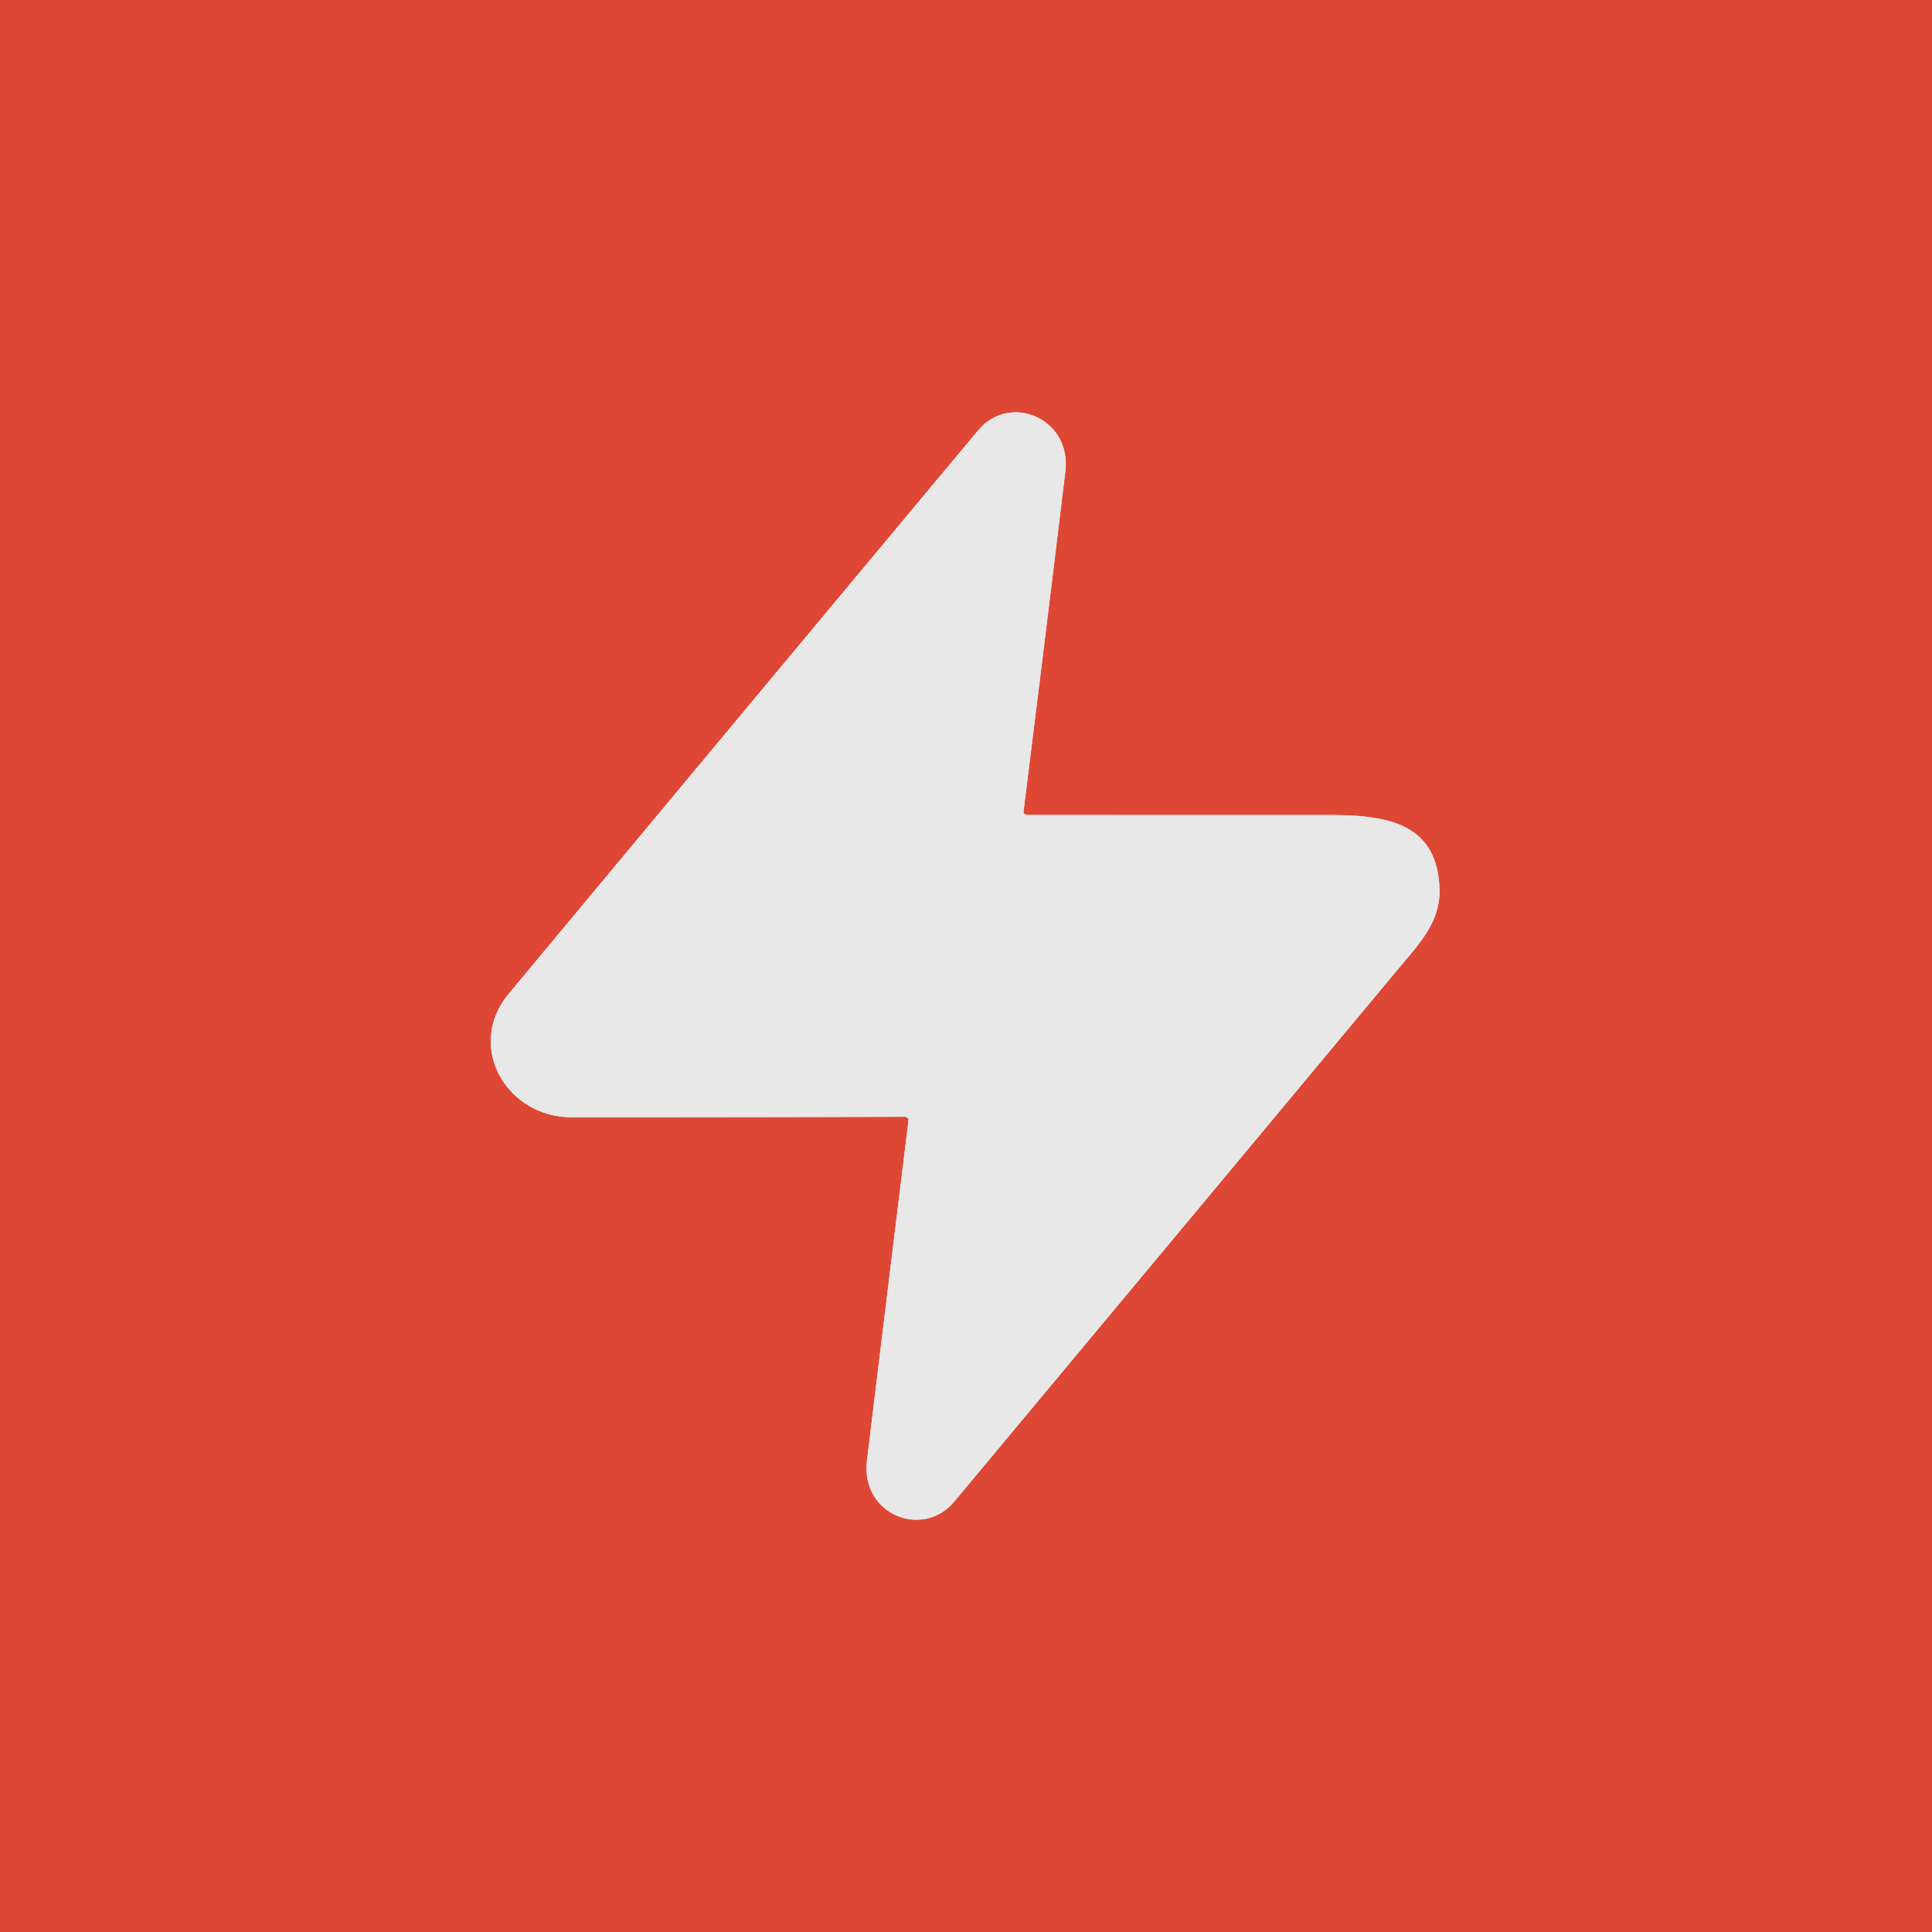
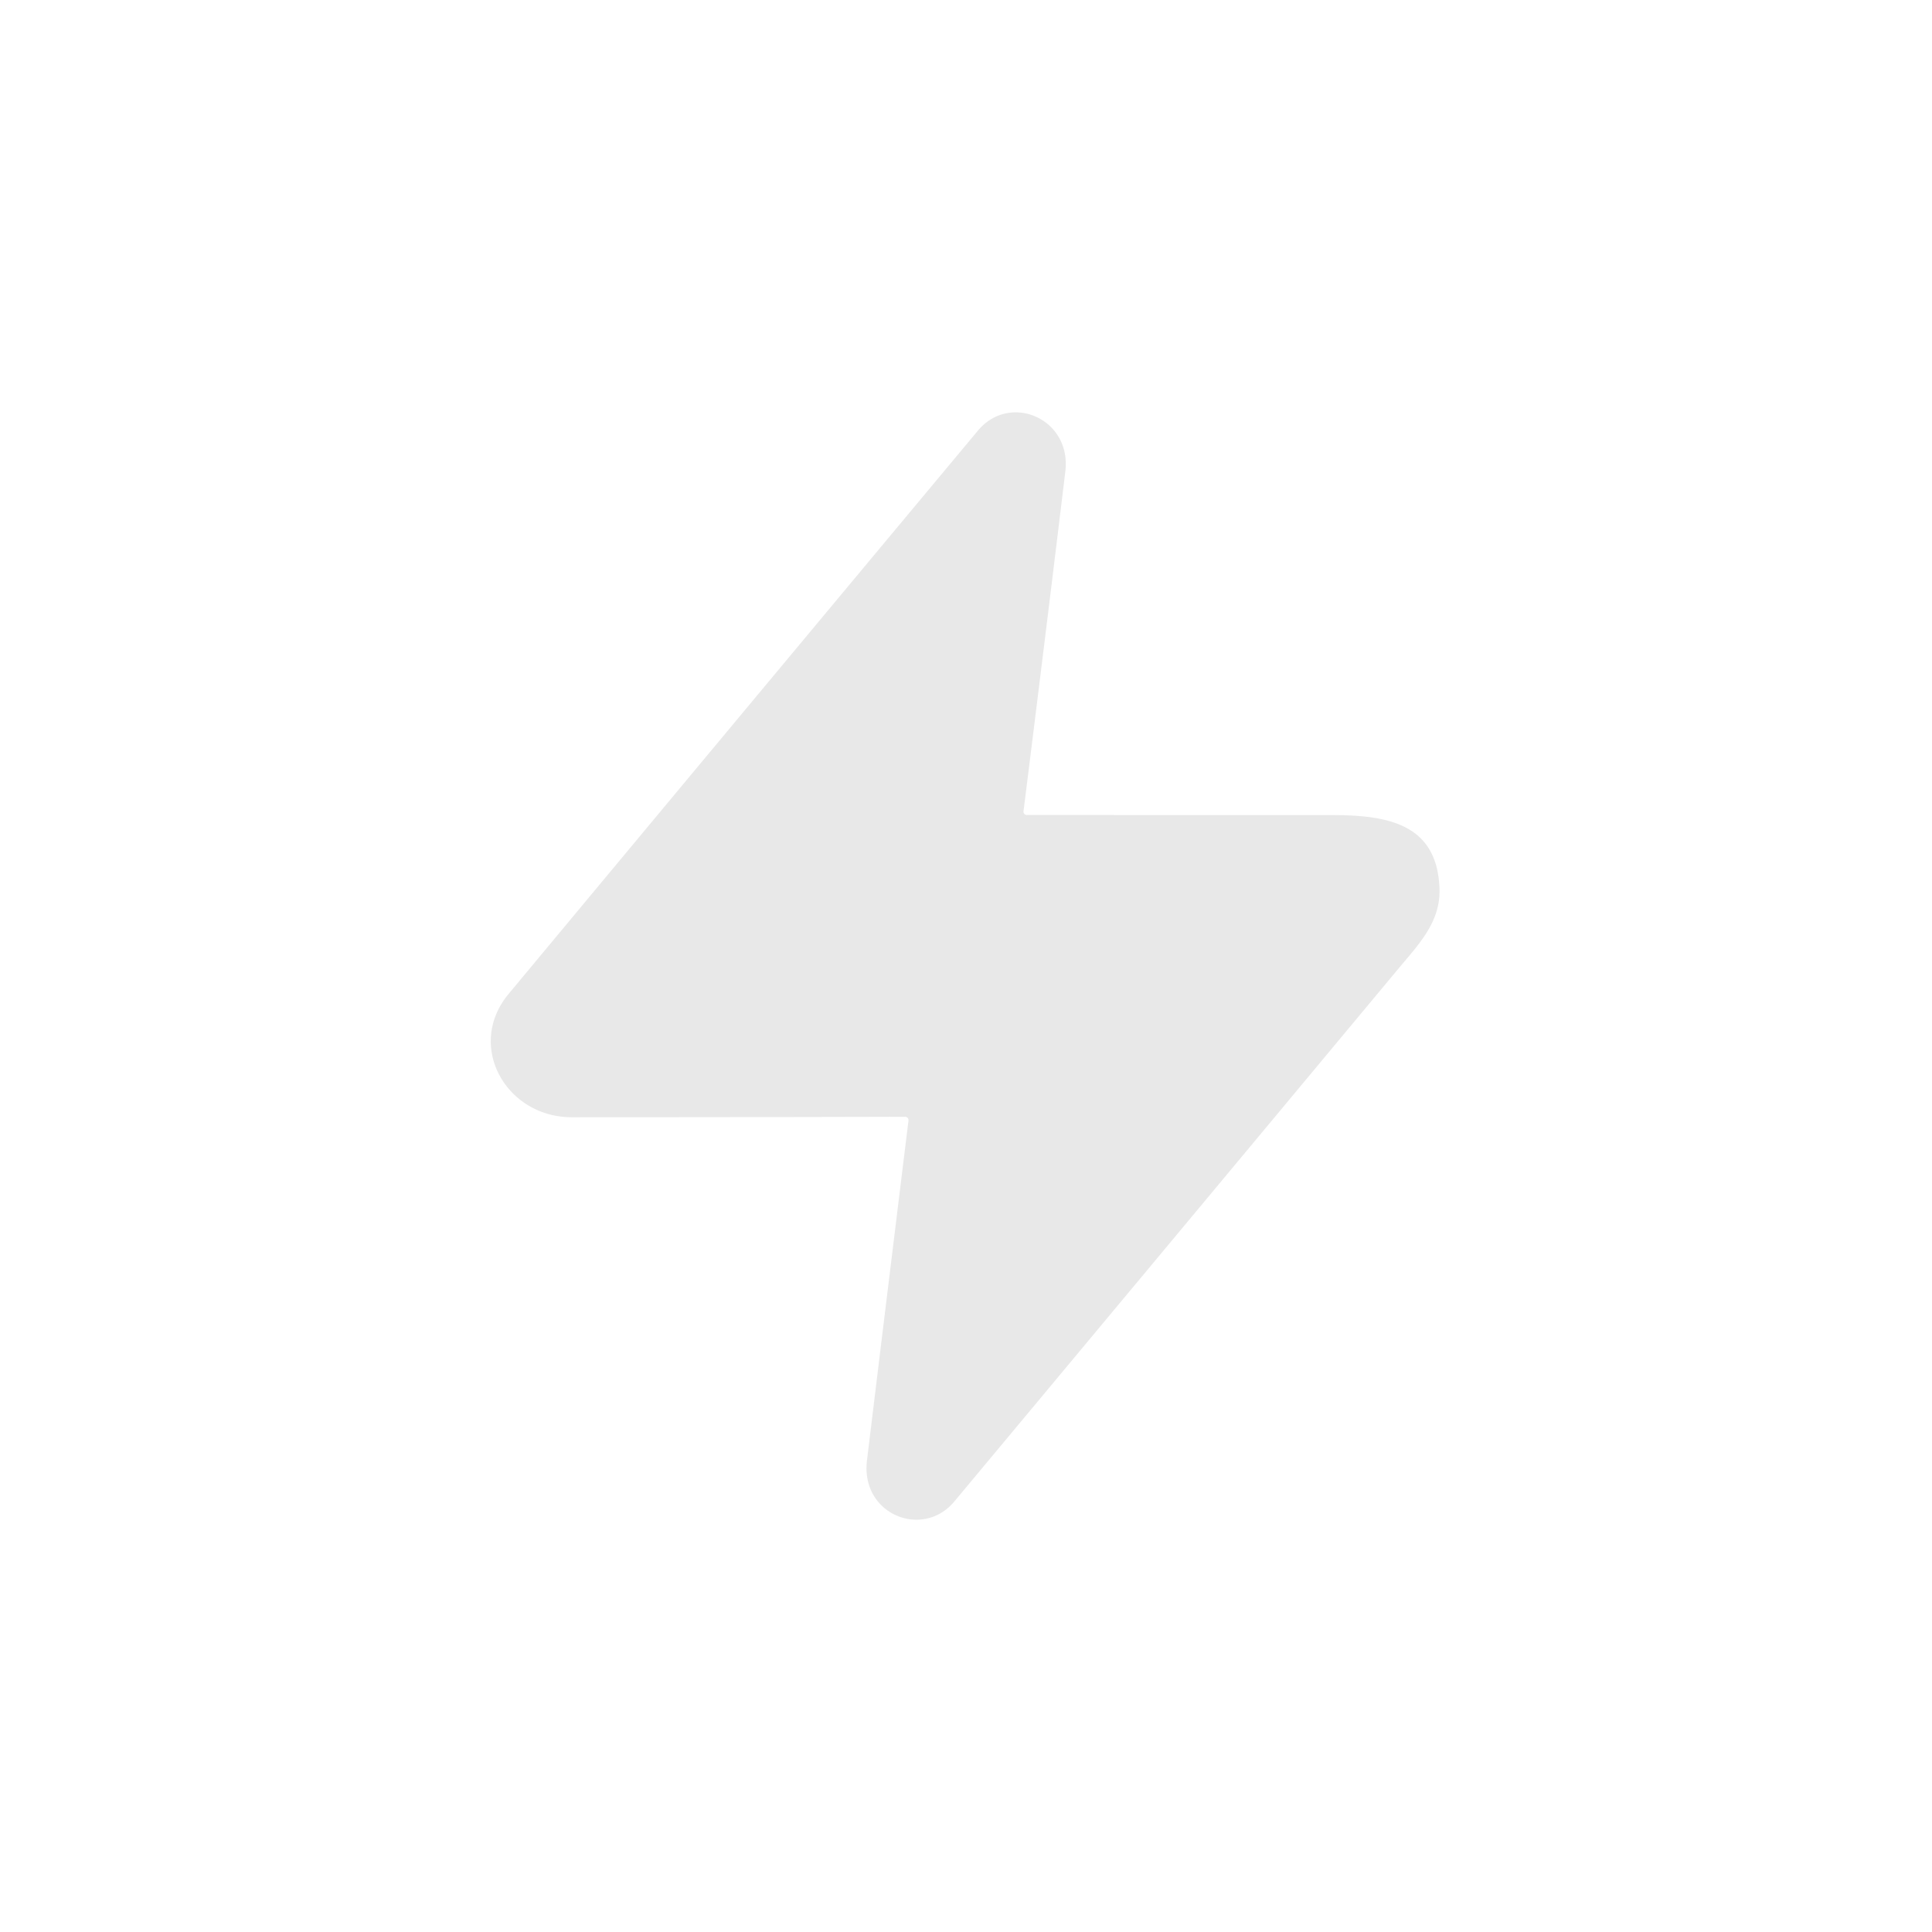
<svg xmlns="http://www.w3.org/2000/svg" version="1.1" viewBox="0.00 0.00 256.00 256.00">
-   <path fill="#db331f" fill-opacity="0.898" d="   M 0.00 0.00   L 256.00 0.00   L 256.00 256.00   L 0.00 256.00   L 0.00 0.00   Z   M 120.38 148.48   Q 117.62 170.92 114.88 193.51   C 114.01 200.69 122.27 203.97 126.45 198.96   Q 155.84 163.72 185.20 128.47   C 187.98 125.13 190.88 122.21 190.74 117.78   C 190.46 109.17 183.93 108.00 176.41 108.00   Q 156.21 108.00 136.05 107.99   A 0.44 0.43 -86.5 0 1 135.62 107.50   Q 138.43 85.09 141.16 62.49   C 142.02 55.46 133.83 51.96 129.58 57.06   Q 98.47 94.35 67.41 131.68   C 61.66 138.59 67.07 148.04 75.75 148.04   Q 97.87 148.04 119.93 147.98   A 0.45 0.45 0.0 0 1 120.38 148.48   Z" />
  <path fill="#e5e5e5" fill-opacity="0.898" d="   M 120.38 148.48   A 0.45 0.45 0.0 0 0 119.93 147.98   Q 97.87 148.04 75.75 148.04   C 67.07 148.04 61.66 138.59 67.41 131.68   Q 98.47 94.35 129.58 57.06   C 133.83 51.96 142.02 55.46 141.16 62.49   Q 138.43 85.09 135.62 107.50   A 0.44 0.43 -86.5 0 0 136.05 107.99   Q 156.21 108.00 176.41 108.00   C 183.93 108.00 190.46 109.17 190.74 117.78   C 190.88 122.21 187.98 125.13 185.20 128.47   Q 155.84 163.72 126.45 198.96   C 122.27 203.97 114.01 200.69 114.88 193.51   Q 117.62 170.92 120.38 148.48   Z" />
</svg>